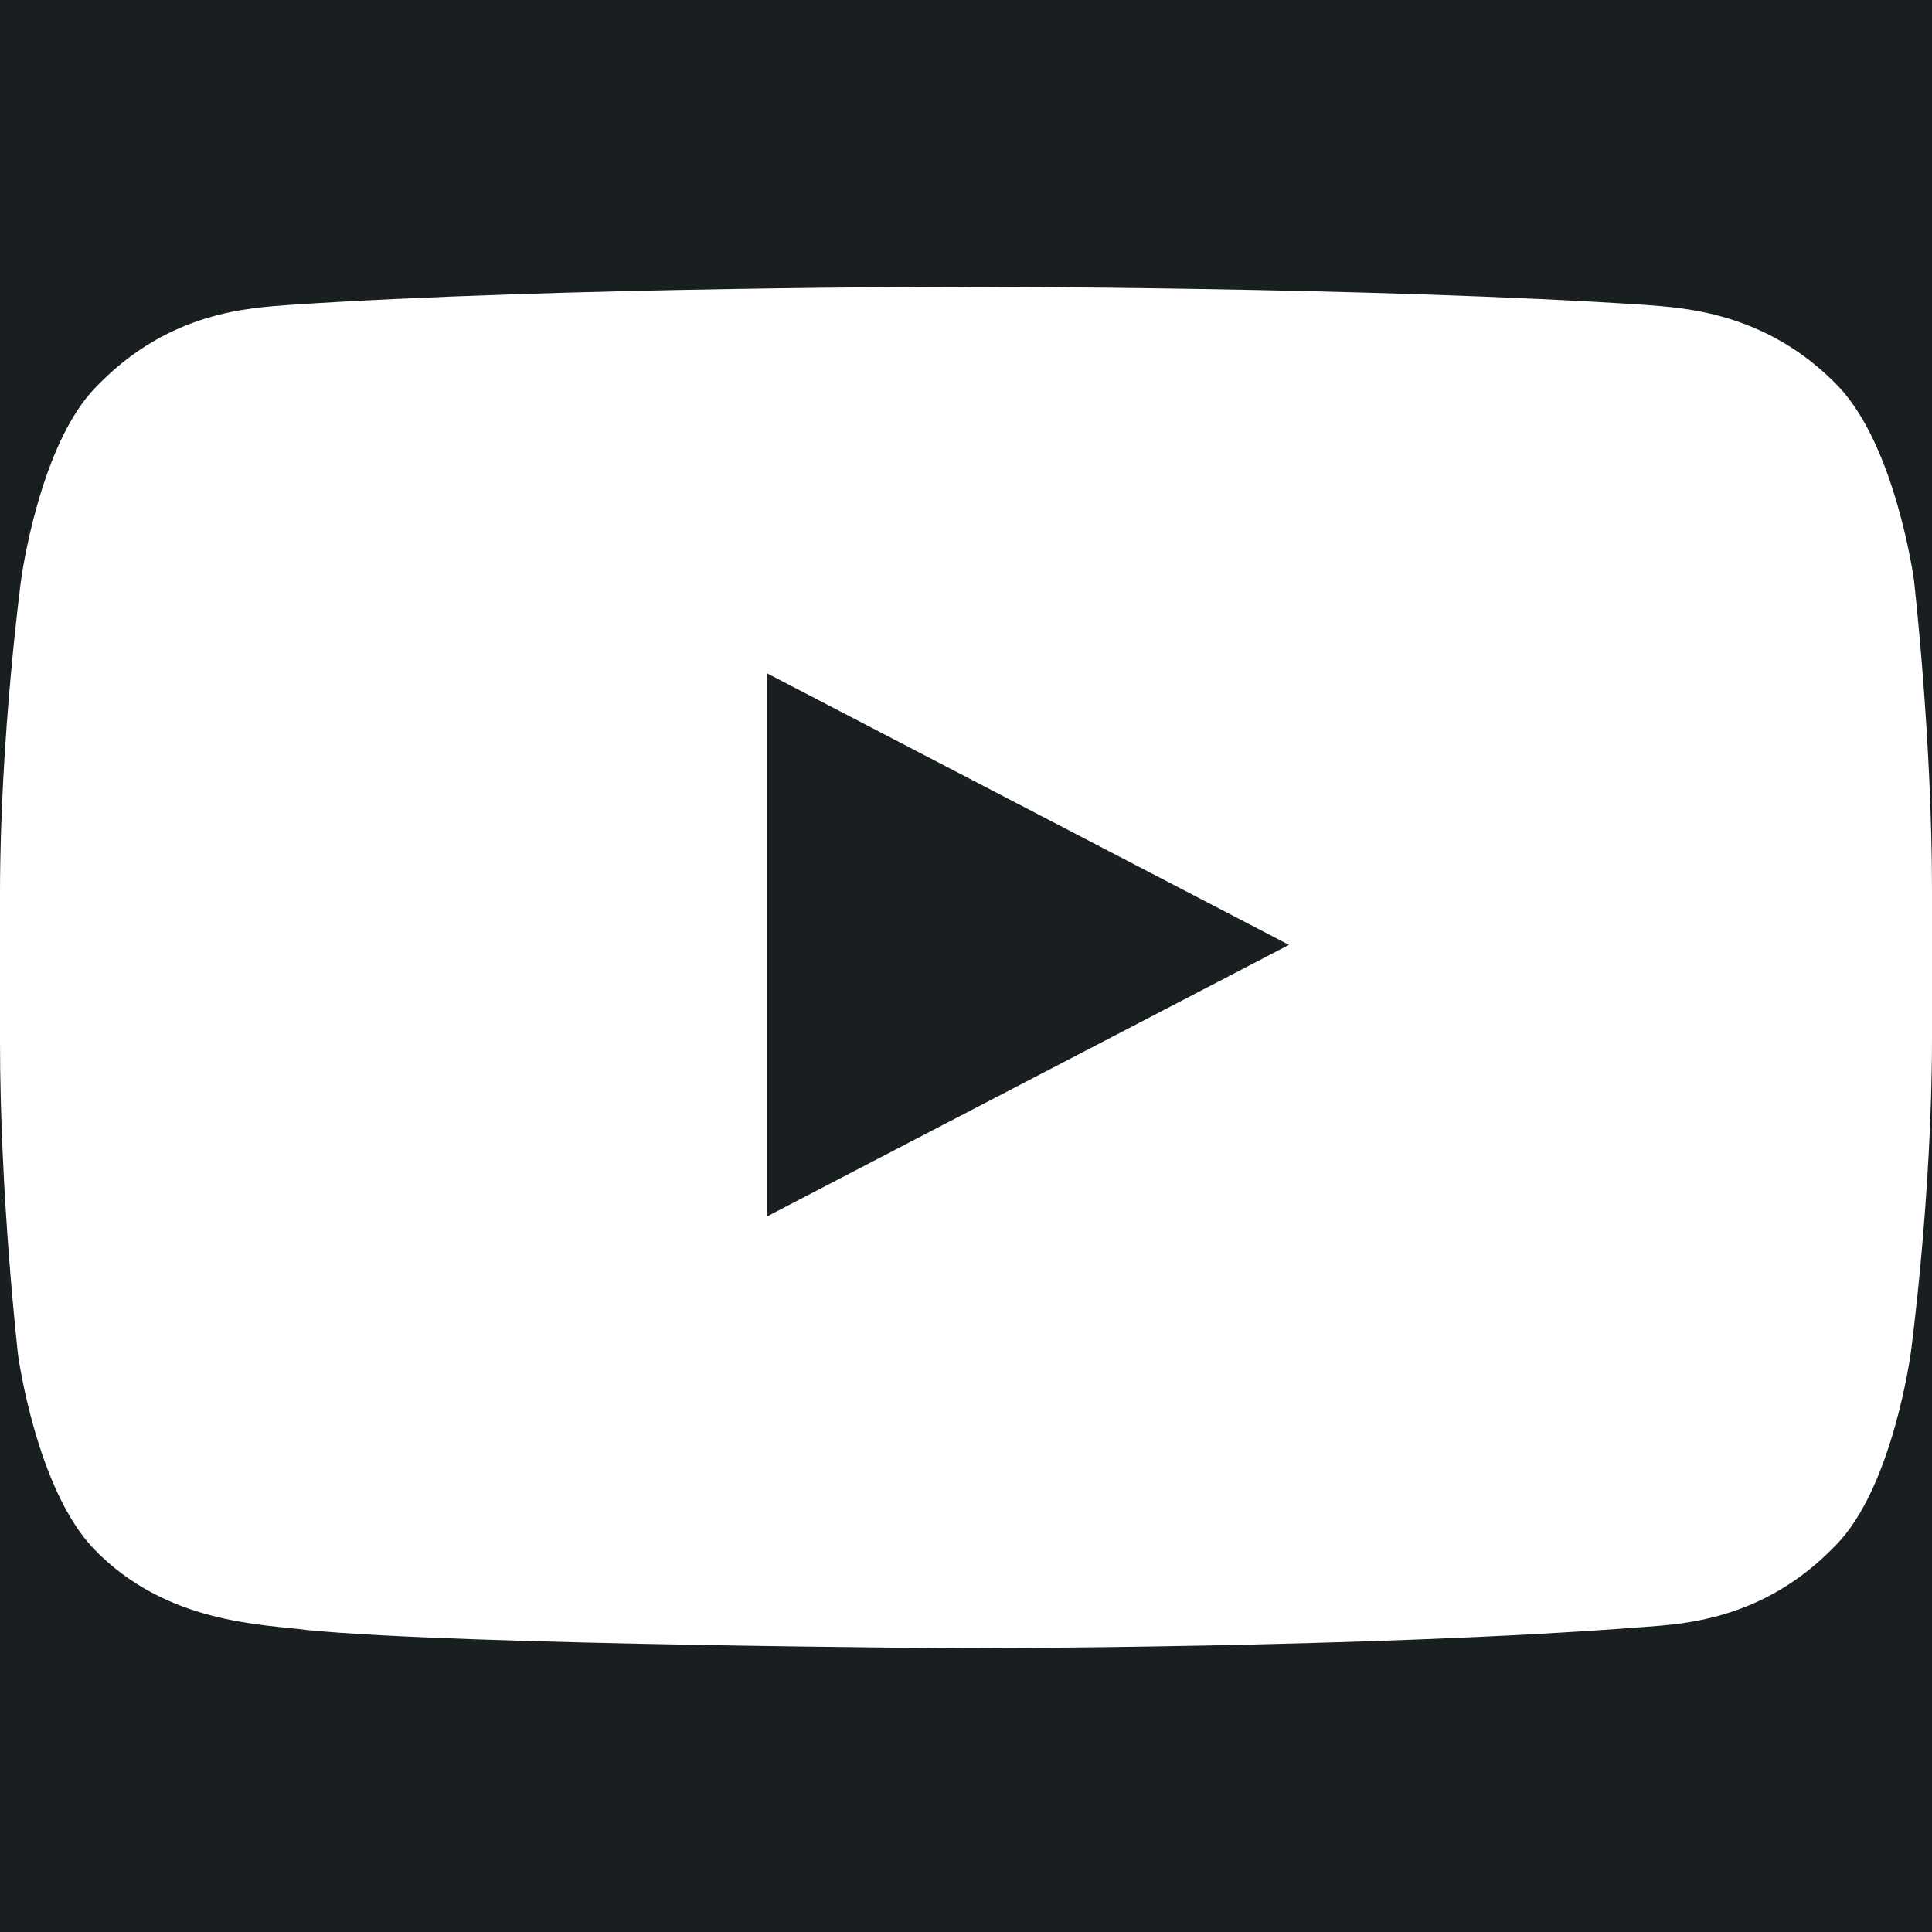
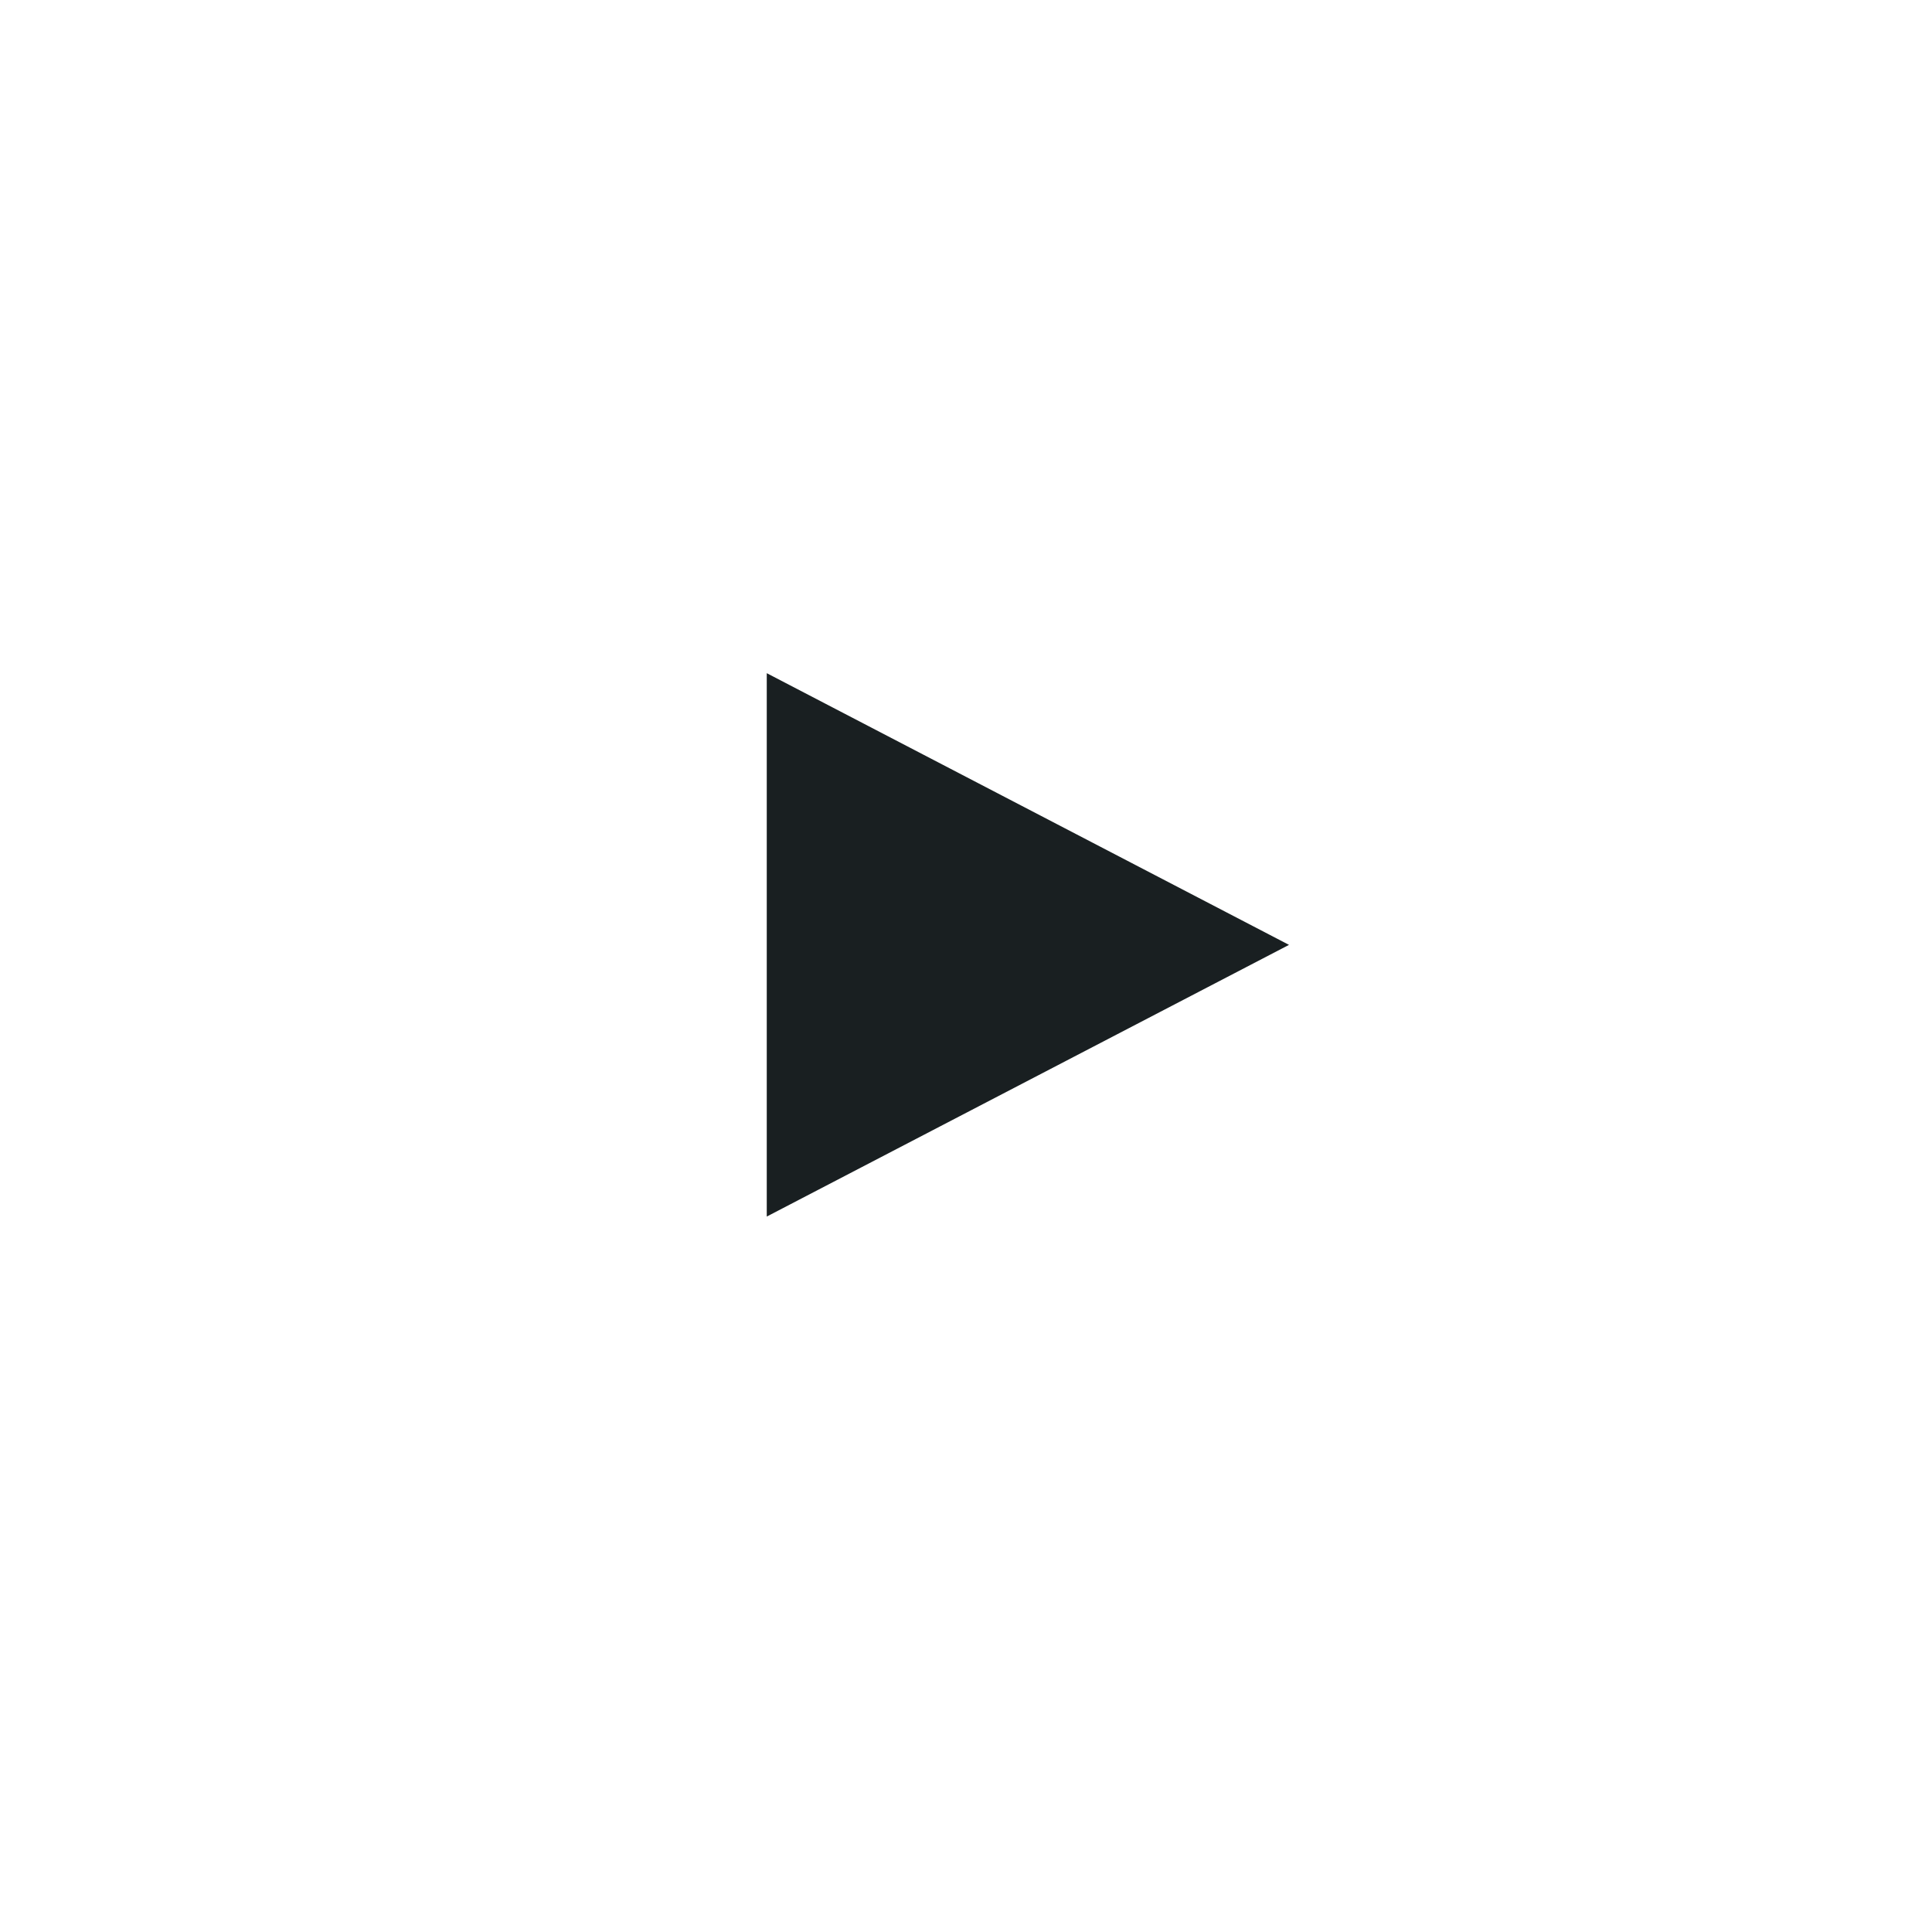
<svg xmlns="http://www.w3.org/2000/svg" version="1.1" id="Layer_1" x="0px" y="0px" viewBox="0 0 64 64" style="enable-background:new 0 0 64 64;" xml:space="preserve">
  <style type="text/css">
	.st0{fill:#191F21;}
	.st1{fill:#FFFFFF;}
</style>
-   <rect class="st0" width="64" height="64" />
-   <path class="st1" d="M63.4,19.2c0,0-0.6-4.4-2.5-6.4c-2.4-2.5-5.2-2.6-6.4-2.7C45.4,9.5,32,9.5,32,9.5l0,0c0,0-13.4,0-22.4,0.6  c-1.3,0.1-4,0.2-6.4,2.7c-1.9,1.9-2.5,6.4-2.5,6.4S0,24.4,0,29.6v4.9c0,5.2,0.6,10.4,0.6,10.4s0.6,4.4,2.5,6.4  c2.4,2.5,5.6,2.5,7.1,2.7c5.1,0.5,21.8,0.6,21.8,0.6s13.4,0,22.4-0.7c1.3-0.1,4-0.2,6.4-2.7c1.9-1.9,2.5-6.4,2.5-6.4  S64,39.6,64,34.4v-4.9C64,24.4,63.4,19.2,63.4,19.2z" />
  <polygon class="st0" points="25.4,40.3 25.4,22.3 42.7,31.3 " />
</svg>